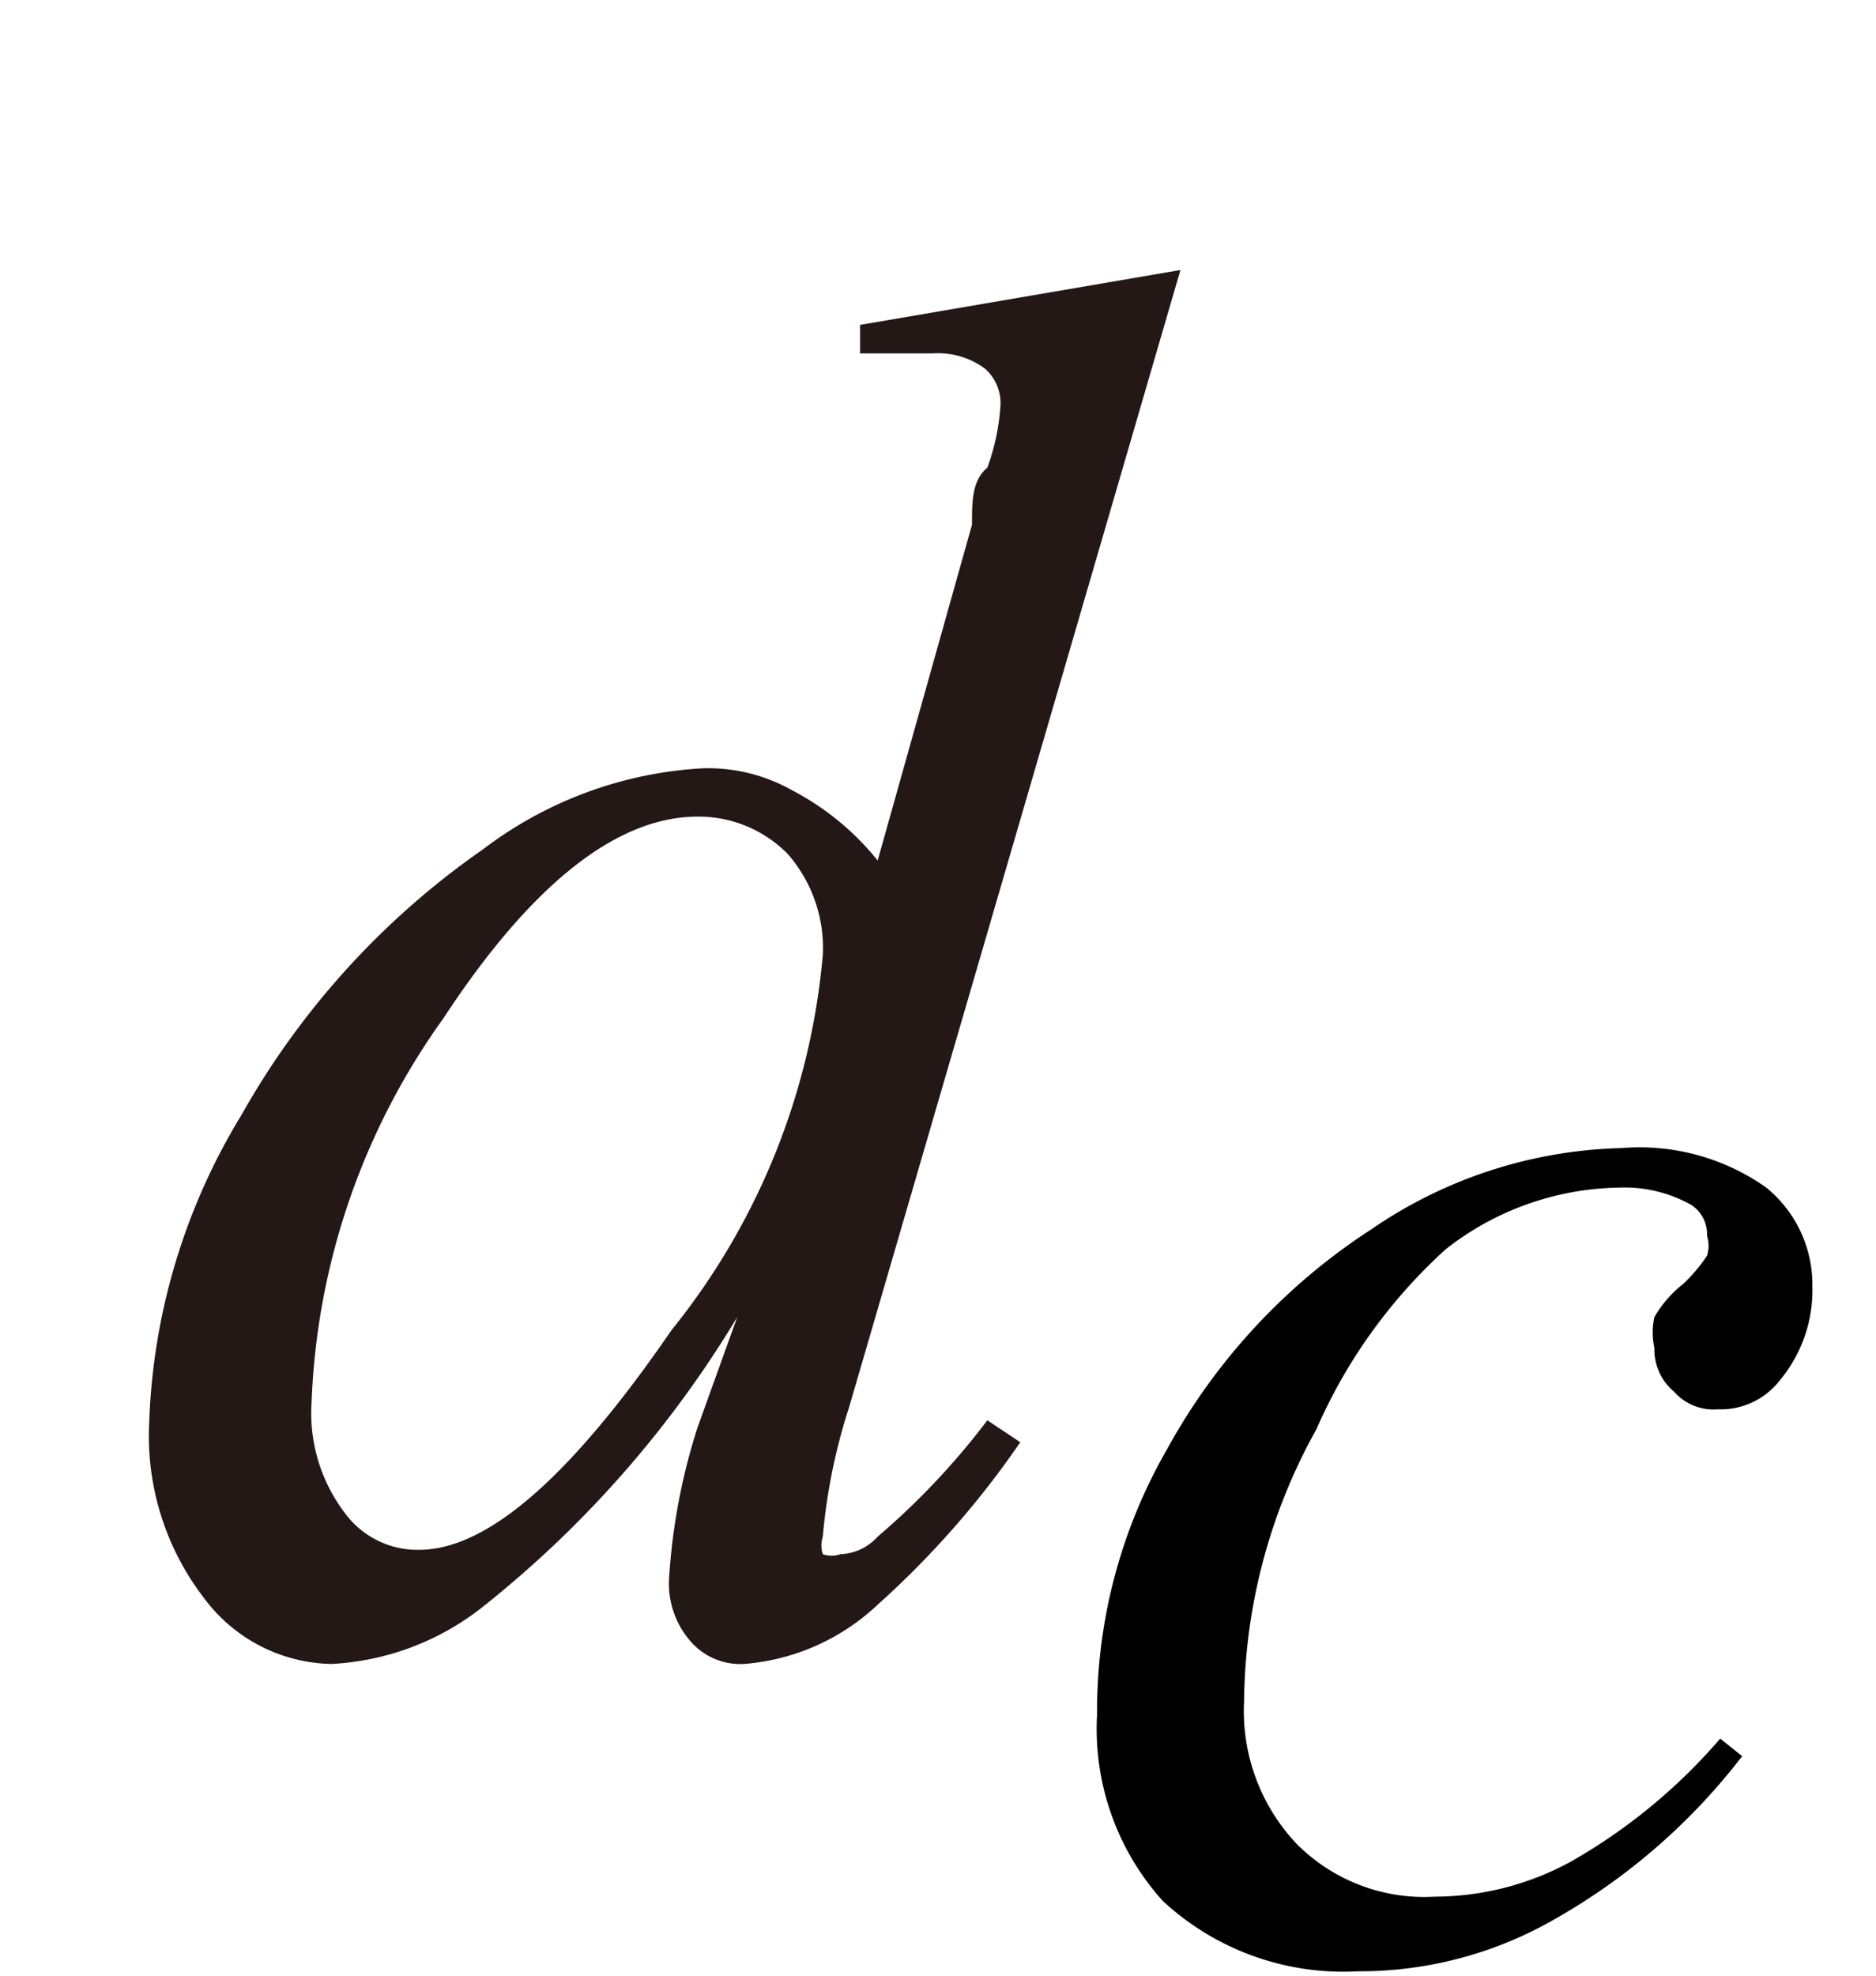
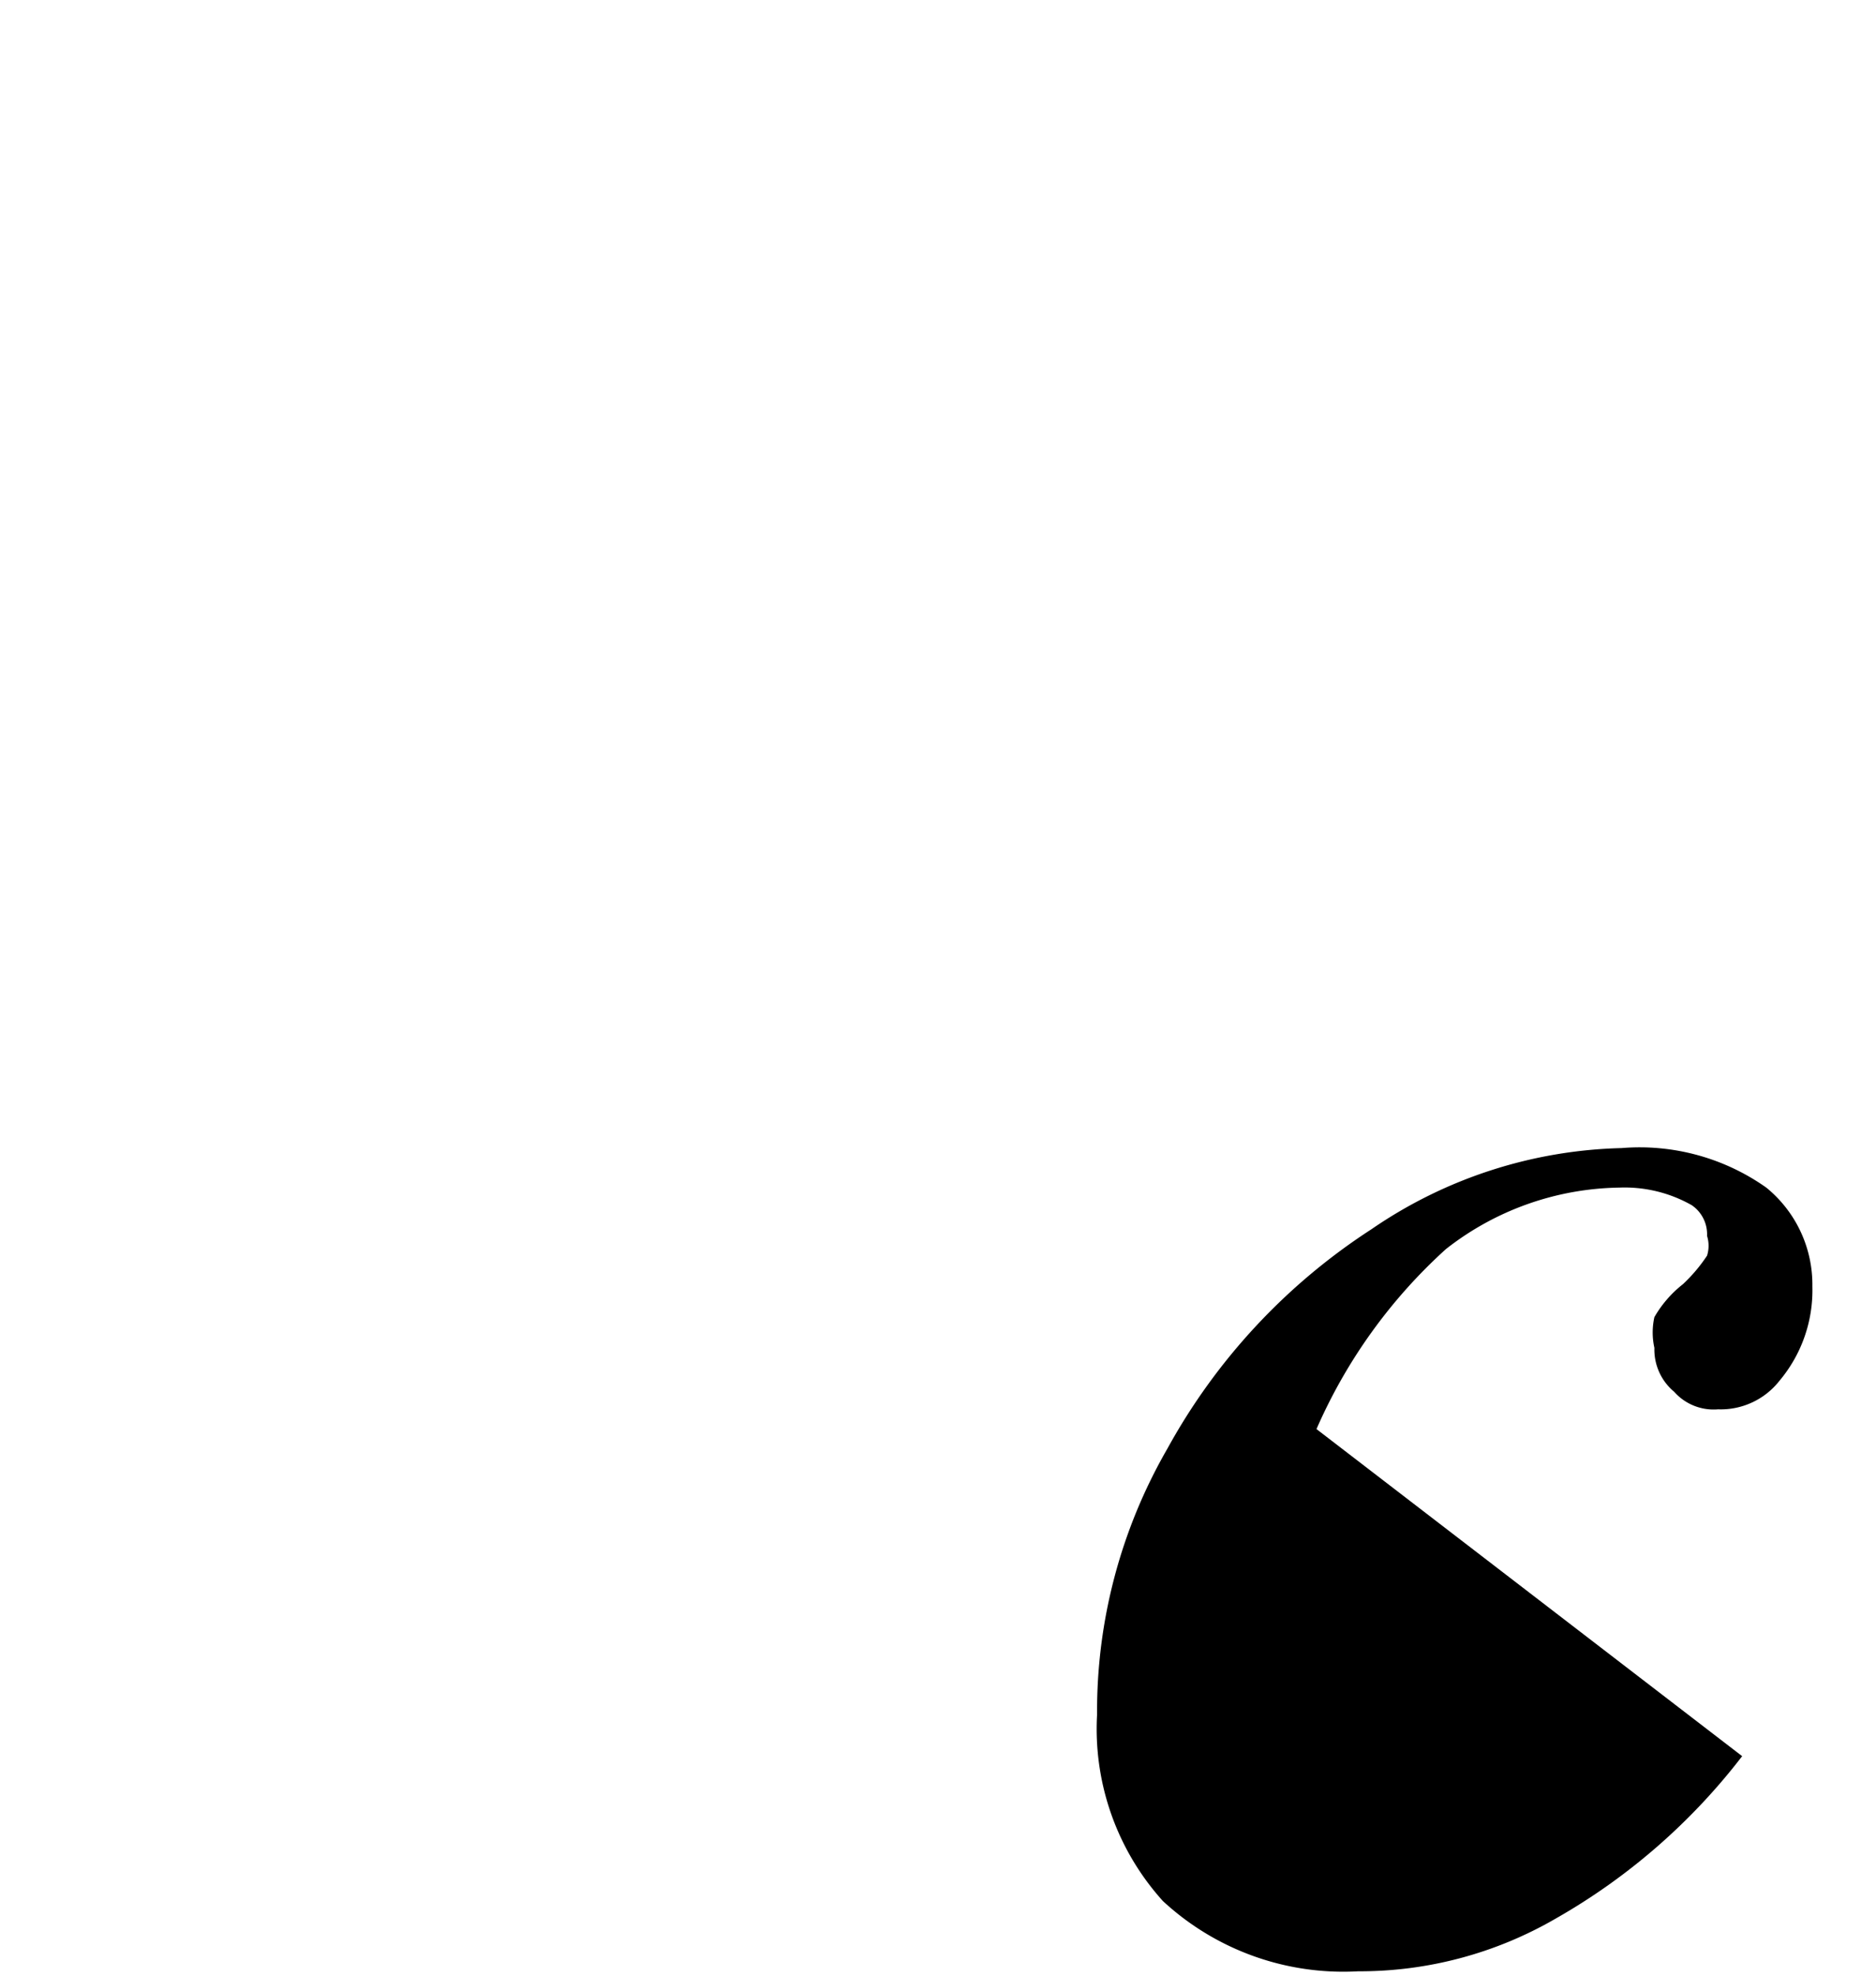
<svg xmlns="http://www.w3.org/2000/svg" id="レイヤー_1" data-name="レイヤー 1" viewBox="0 0 8.55 9">
  <defs>
    <style>.cls-1{fill:#231815;}</style>
  </defs>
-   <path d="M7.94,8a2.84,2.84,0,0,1-.85.74,1.78,1.78,0,0,1-.9.24,1.21,1.21,0,0,1-.89-.32A1.17,1.17,0,0,1,5,7.81,2.39,2.39,0,0,1,5.32,6.6a2.79,2.79,0,0,1,.93-1,2.1,2.1,0,0,1,1.14-.37,1,1,0,0,1,.66.18.57.57,0,0,1,.21.45.64.64,0,0,1-.15.43.34.34,0,0,1-.28.13.24.24,0,0,1-.2-.08.25.25,0,0,1-.09-.2.32.32,0,0,1,0-.14.52.52,0,0,1,.13-.15.73.73,0,0,0,.11-.13.15.15,0,0,0,0-.09.16.16,0,0,0-.07-.14.62.62,0,0,0-.33-.08,1.31,1.31,0,0,0-.79.28A2.4,2.4,0,0,0,6,6.51a2.59,2.59,0,0,0-.33,1.24.88.88,0,0,0,.24.65.82.82,0,0,0,.63.24,1.3,1.3,0,0,0,.62-.16,2.58,2.58,0,0,0,.68-.56Z" />
-   <path class="cls-1" d="M5.38,1.23,3.87,6.41A2.65,2.65,0,0,0,3.75,7a.13.13,0,0,0,0,.08.12.12,0,0,0,.08,0A.24.24,0,0,0,4,7a3.36,3.36,0,0,0,.5-.53l.15.1A4.13,4.13,0,0,1,4,7.31a1,1,0,0,1-.61.27.3.3,0,0,1-.24-.1.4.4,0,0,1-.1-.3,2.8,2.8,0,0,1,.13-.68L3.36,6A4.93,4.93,0,0,1,2.2,7.32a1.21,1.21,0,0,1-.69.26.74.74,0,0,1-.58-.3,1.21,1.21,0,0,1-.25-.8,2.87,2.87,0,0,1,.42-1.4A3.66,3.66,0,0,1,2.2,3.87a1.82,1.82,0,0,1,1-.37.78.78,0,0,1,.41.1A1.23,1.23,0,0,1,4,3.92l.43-1.53c0-.11,0-.2.07-.26a1,1,0,0,0,.06-.29.21.21,0,0,0-.07-.16.36.36,0,0,0-.24-.07l-.33,0V1.48ZM3.75,4.35a.65.65,0,0,0-.16-.46.57.57,0,0,0-.41-.17c-.37,0-.76.31-1.16.92a3.2,3.2,0,0,0-.6,1.75.75.75,0,0,0,.15.5.41.41,0,0,0,.34.17c.31,0,.69-.33,1.15-1A3.16,3.16,0,0,0,3.75,4.35Z" />
+   <path d="M7.94,8a2.84,2.84,0,0,1-.85.74,1.78,1.78,0,0,1-.9.24,1.21,1.21,0,0,1-.89-.32A1.17,1.17,0,0,1,5,7.81,2.39,2.39,0,0,1,5.32,6.6a2.79,2.79,0,0,1,.93-1,2.1,2.1,0,0,1,1.14-.37,1,1,0,0,1,.66.18.57.57,0,0,1,.21.45.64.64,0,0,1-.15.43.34.34,0,0,1-.28.13.24.24,0,0,1-.2-.08.25.25,0,0,1-.09-.2.32.32,0,0,1,0-.14.52.52,0,0,1,.13-.15.73.73,0,0,0,.11-.13.15.15,0,0,0,0-.09.16.16,0,0,0-.07-.14.62.62,0,0,0-.33-.08,1.31,1.31,0,0,0-.79.28A2.4,2.4,0,0,0,6,6.51Z" />
</svg>